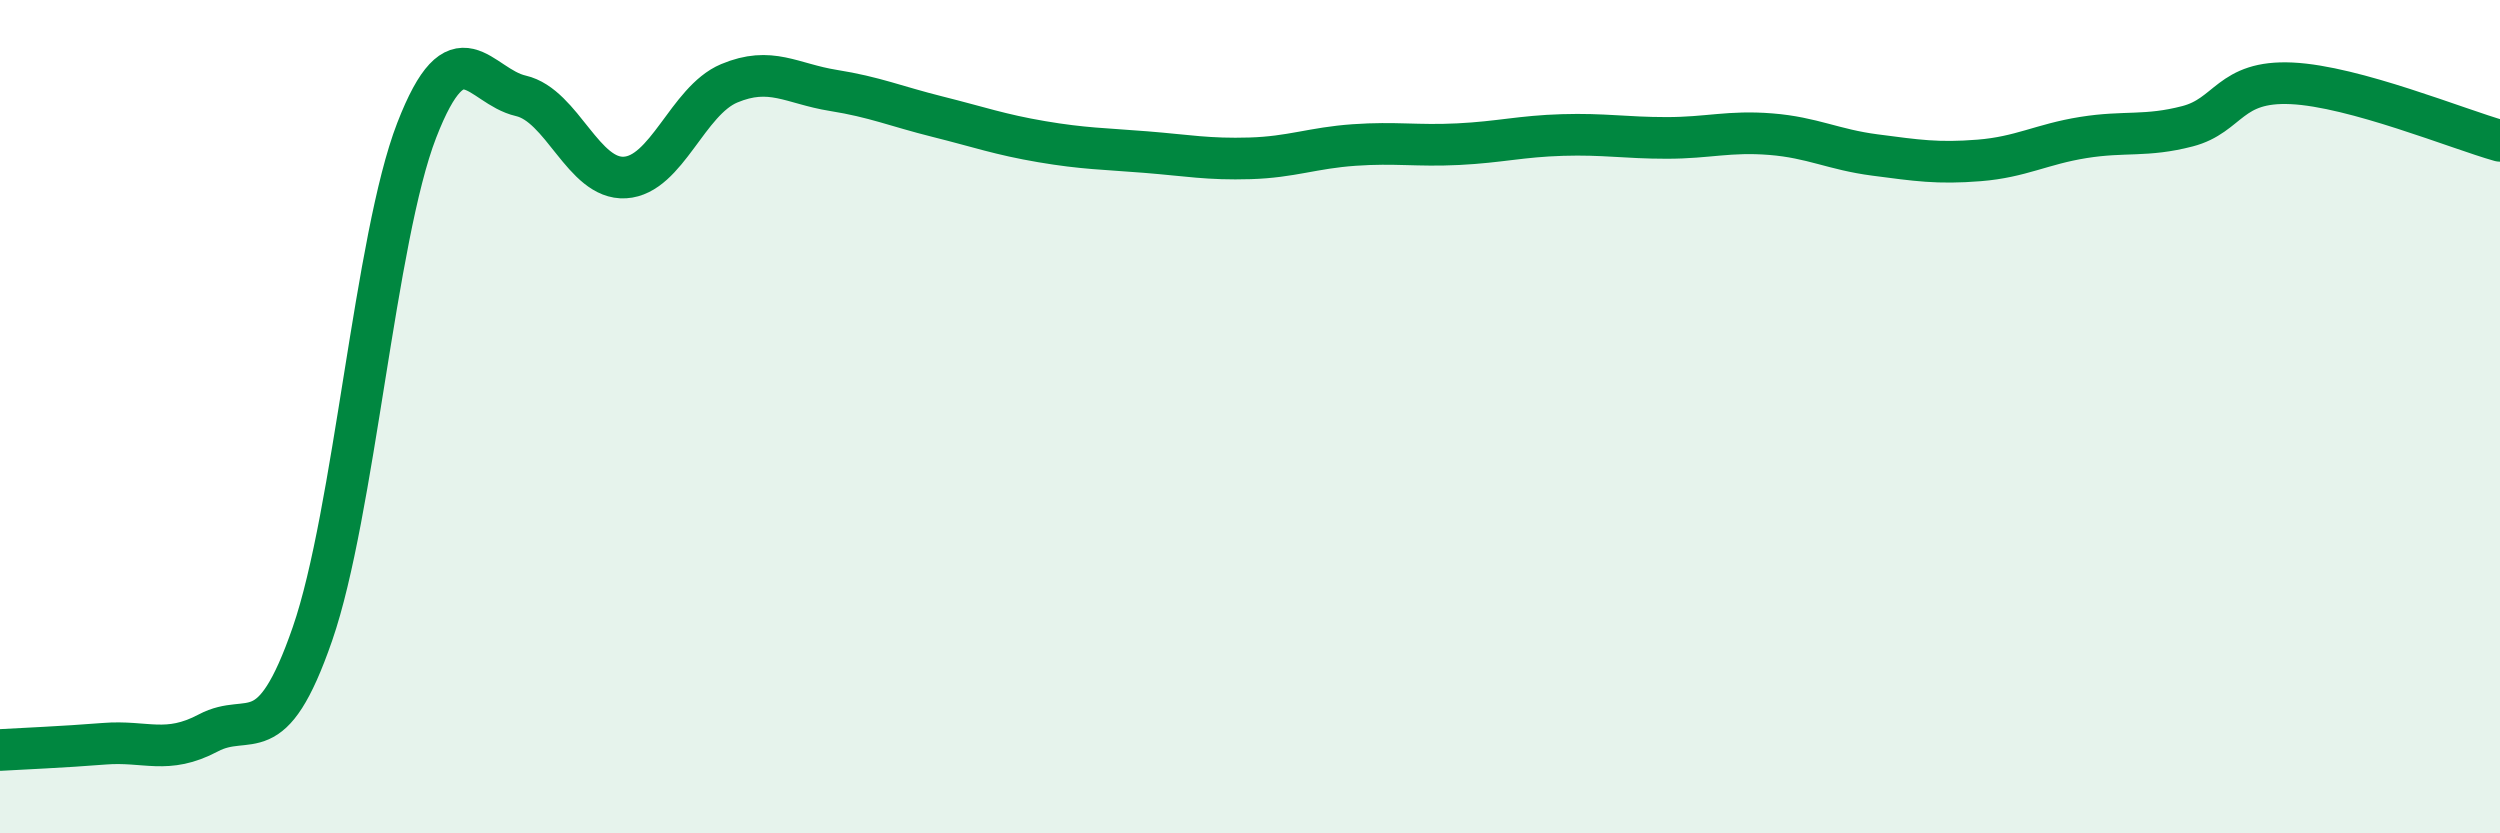
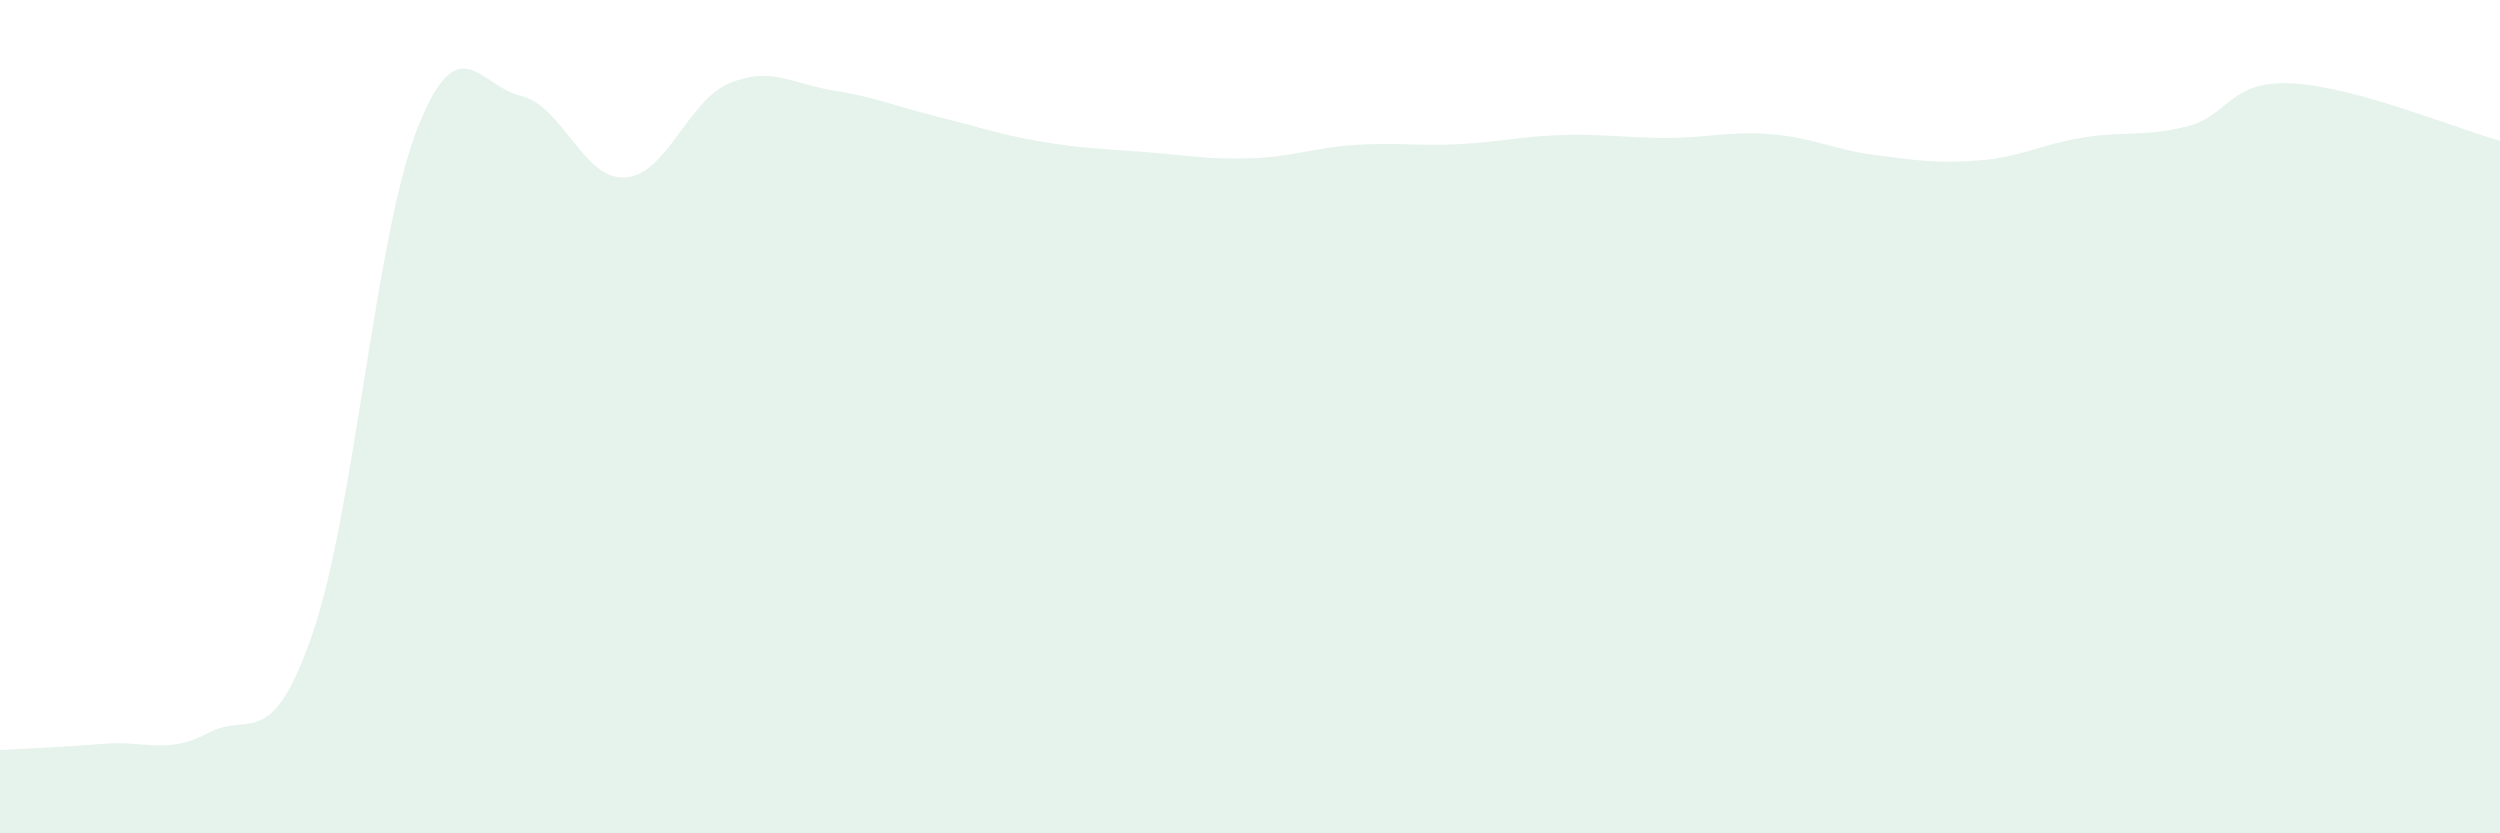
<svg xmlns="http://www.w3.org/2000/svg" width="60" height="20" viewBox="0 0 60 20">
  <path d="M 0,18 C 0.5,17.97 1.5,17.93 2.5,17.85 C 3.5,17.77 4,18.12 5,17.59 C 6,17.06 6.5,18.1 7.5,15.21 C 8.5,12.32 9,5.71 10,3.13 C 11,0.55 11.5,2.07 12.5,2.3 C 13.5,2.53 14,4.32 15,4.26 C 16,4.2 16.5,2.42 17.5,2 C 18.5,1.58 19,2.01 20,2.17 C 21,2.33 21.5,2.55 22.5,2.8 C 23.5,3.05 24,3.23 25,3.4 C 26,3.57 26.5,3.57 27.5,3.65 C 28.5,3.73 29,3.83 30,3.8 C 31,3.77 31.5,3.55 32.5,3.48 C 33.5,3.41 34,3.51 35,3.46 C 36,3.41 36.5,3.27 37.5,3.24 C 38.5,3.21 39,3.31 40,3.31 C 41,3.31 41.5,3.14 42.5,3.22 C 43.5,3.3 44,3.59 45,3.72 C 46,3.85 46.5,3.93 47.5,3.85 C 48.5,3.77 49,3.46 50,3.3 C 51,3.14 51.5,3.29 52.5,3.03 C 53.5,2.77 53.5,1.93 55,2 C 56.5,2.07 59,3.1 60,3.38L60 20L0 20Z" fill="#008740" opacity="0.1" stroke-linecap="round" stroke-linejoin="round" />
-   <path d="M 0,18 C 0.5,17.97 1.5,17.93 2.5,17.85 C 3.5,17.77 4,18.12 5,17.59 C 6,17.06 6.5,18.1 7.5,15.21 C 8.5,12.32 9,5.71 10,3.13 C 11,0.55 11.5,2.07 12.5,2.3 C 13.5,2.53 14,4.32 15,4.26 C 16,4.2 16.5,2.42 17.5,2 C 18.5,1.58 19,2.01 20,2.17 C 21,2.33 21.5,2.55 22.5,2.8 C 23.5,3.05 24,3.23 25,3.4 C 26,3.57 26.5,3.57 27.5,3.65 C 28.5,3.73 29,3.83 30,3.8 C 31,3.77 31.5,3.55 32.5,3.48 C 33.5,3.41 34,3.51 35,3.46 C 36,3.41 36.5,3.27 37.5,3.24 C 38.5,3.21 39,3.31 40,3.31 C 41,3.31 41.5,3.14 42.5,3.22 C 43.5,3.3 44,3.59 45,3.72 C 46,3.85 46.5,3.93 47.5,3.85 C 48.5,3.77 49,3.46 50,3.3 C 51,3.14 51.5,3.29 52.5,3.03 C 53.5,2.77 53.5,1.93 55,2 C 56.5,2.07 59,3.1 60,3.38" stroke="#008740" stroke-width="1" fill="none" stroke-linecap="round" stroke-linejoin="round" />
</svg>